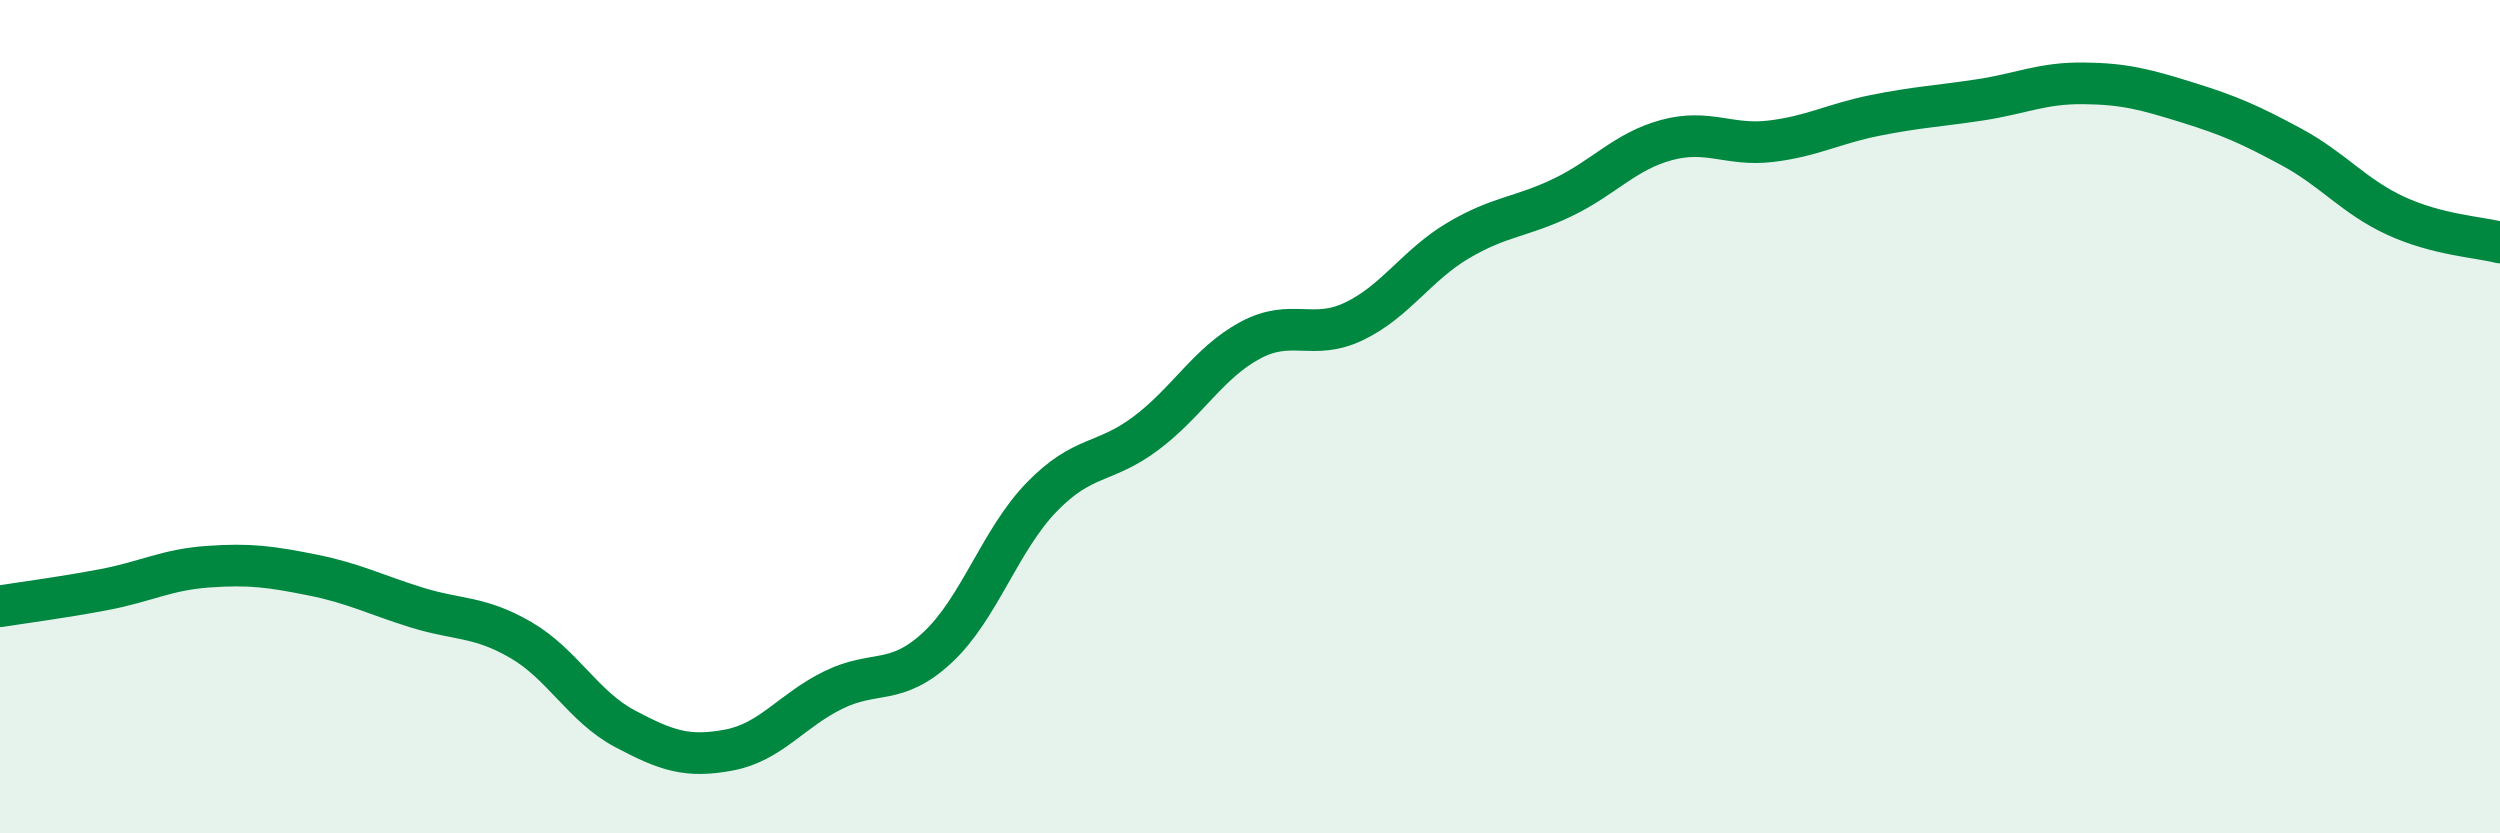
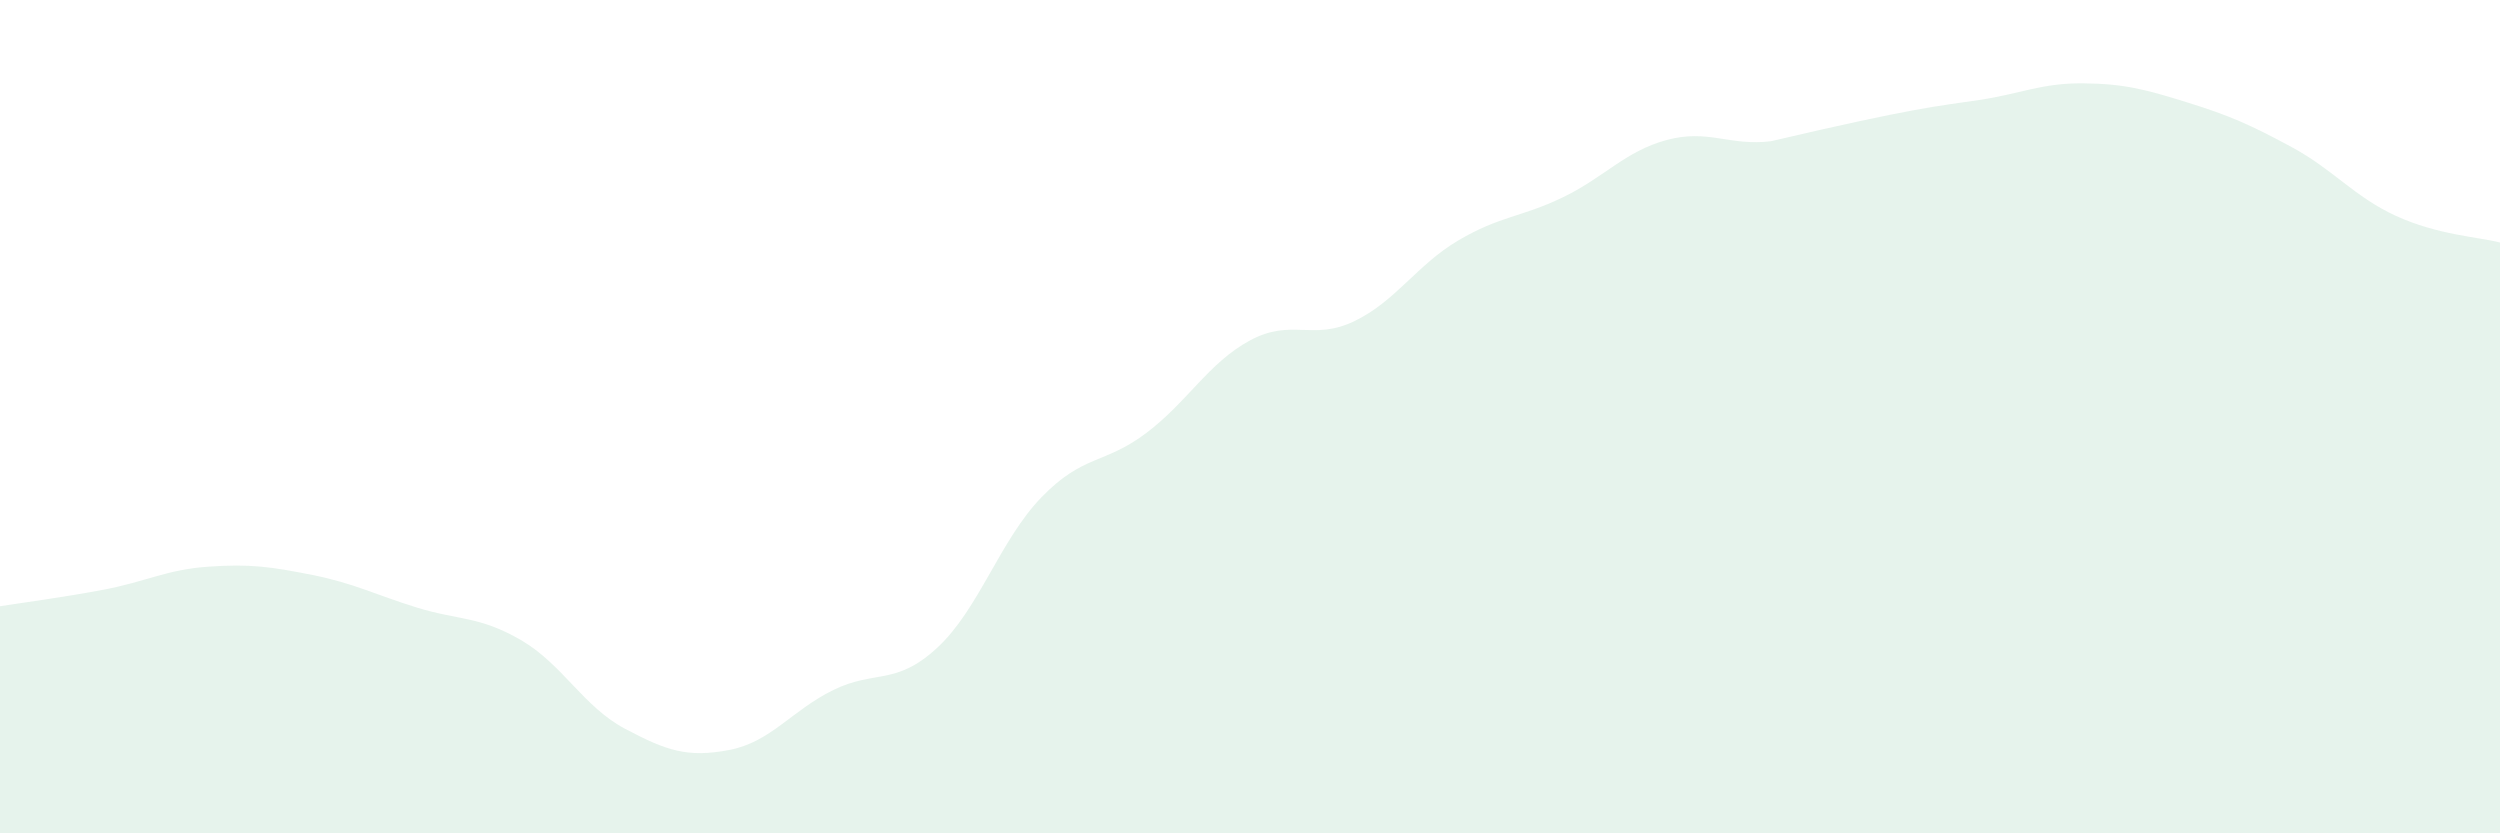
<svg xmlns="http://www.w3.org/2000/svg" width="60" height="20" viewBox="0 0 60 20">
-   <path d="M 0,14.55 C 0.5,14.47 1.5,14.34 2.5,14.15 C 3.5,13.96 4,13.67 5,13.6 C 6,13.53 6.5,13.6 7.5,13.8 C 8.5,14 9,14.27 10,14.58 C 11,14.89 11.5,14.78 12.5,15.36 C 13.5,15.94 14,16.96 15,17.49 C 16,18.02 16.5,18.19 17.5,18 C 18.5,17.81 19,17.05 20,16.56 C 21,16.07 21.5,16.47 22.5,15.54 C 23.5,14.61 24,12.96 25,11.93 C 26,10.9 26.5,11.15 27.5,10.4 C 28.5,9.65 29,8.71 30,8.17 C 31,7.63 31.5,8.19 32.5,7.71 C 33.5,7.23 34,6.36 35,5.77 C 36,5.18 36.5,5.22 37.5,4.74 C 38.5,4.26 39,3.63 40,3.36 C 41,3.09 41.5,3.51 42.5,3.39 C 43.5,3.27 44,2.97 45,2.77 C 46,2.57 46.5,2.55 47.5,2.4 C 48.5,2.25 49,1.99 50,2 C 51,2.01 51.5,2.15 52.5,2.46 C 53.5,2.77 54,2.99 55,3.53 C 56,4.07 56.5,4.72 57.5,5.18 C 58.5,5.64 59.5,5.69 60,5.82L60 20L0 20Z" fill="#008740" opacity="0.1" stroke-linecap="round" stroke-linejoin="round" />
-   <path d="M 0,14.55 C 0.5,14.47 1.5,14.34 2.5,14.15 C 3.5,13.96 4,13.67 5,13.6 C 6,13.53 6.5,13.6 7.5,13.8 C 8.5,14 9,14.27 10,14.58 C 11,14.89 11.5,14.78 12.5,15.36 C 13.5,15.94 14,16.96 15,17.49 C 16,18.02 16.5,18.19 17.5,18 C 18.5,17.81 19,17.05 20,16.56 C 21,16.07 21.5,16.47 22.5,15.54 C 23.5,14.61 24,12.96 25,11.93 C 26,10.9 26.5,11.15 27.5,10.4 C 28.5,9.65 29,8.71 30,8.17 C 31,7.63 31.5,8.19 32.5,7.71 C 33.5,7.23 34,6.36 35,5.77 C 36,5.18 36.5,5.22 37.5,4.74 C 38.5,4.26 39,3.63 40,3.36 C 41,3.09 41.5,3.51 42.5,3.39 C 43.5,3.27 44,2.97 45,2.77 C 46,2.57 46.5,2.55 47.5,2.4 C 48.5,2.25 49,1.99 50,2 C 51,2.01 51.5,2.15 52.5,2.46 C 53.5,2.77 54,2.99 55,3.53 C 56,4.07 56.5,4.72 57.5,5.18 C 58.5,5.64 59.5,5.69 60,5.82" stroke="#008740" stroke-width="1" fill="none" stroke-linecap="round" stroke-linejoin="round" />
+   <path d="M 0,14.55 C 0.5,14.47 1.5,14.34 2.5,14.15 C 3.5,13.96 4,13.67 5,13.6 C 6,13.53 6.5,13.6 7.5,13.8 C 8.5,14 9,14.27 10,14.58 C 11,14.89 11.5,14.78 12.5,15.36 C 13.5,15.94 14,16.96 15,17.49 C 16,18.02 16.5,18.19 17.5,18 C 18.5,17.81 19,17.05 20,16.56 C 21,16.07 21.5,16.47 22.5,15.54 C 23.5,14.61 24,12.96 25,11.93 C 26,10.9 26.5,11.15 27.5,10.4 C 28.5,9.65 29,8.71 30,8.17 C 31,7.63 31.5,8.19 32.5,7.71 C 33.5,7.23 34,6.36 35,5.77 C 36,5.18 36.5,5.22 37.5,4.74 C 38.5,4.26 39,3.63 40,3.36 C 41,3.09 41.5,3.51 42.5,3.39 C 46,2.57 46.5,2.55 47.5,2.4 C 48.5,2.25 49,1.99 50,2 C 51,2.01 51.5,2.15 52.5,2.46 C 53.5,2.77 54,2.99 55,3.53 C 56,4.07 56.5,4.72 57.5,5.18 C 58.5,5.64 59.5,5.69 60,5.82L60 20L0 20Z" fill="#008740" opacity="0.1" stroke-linecap="round" stroke-linejoin="round" />
</svg>